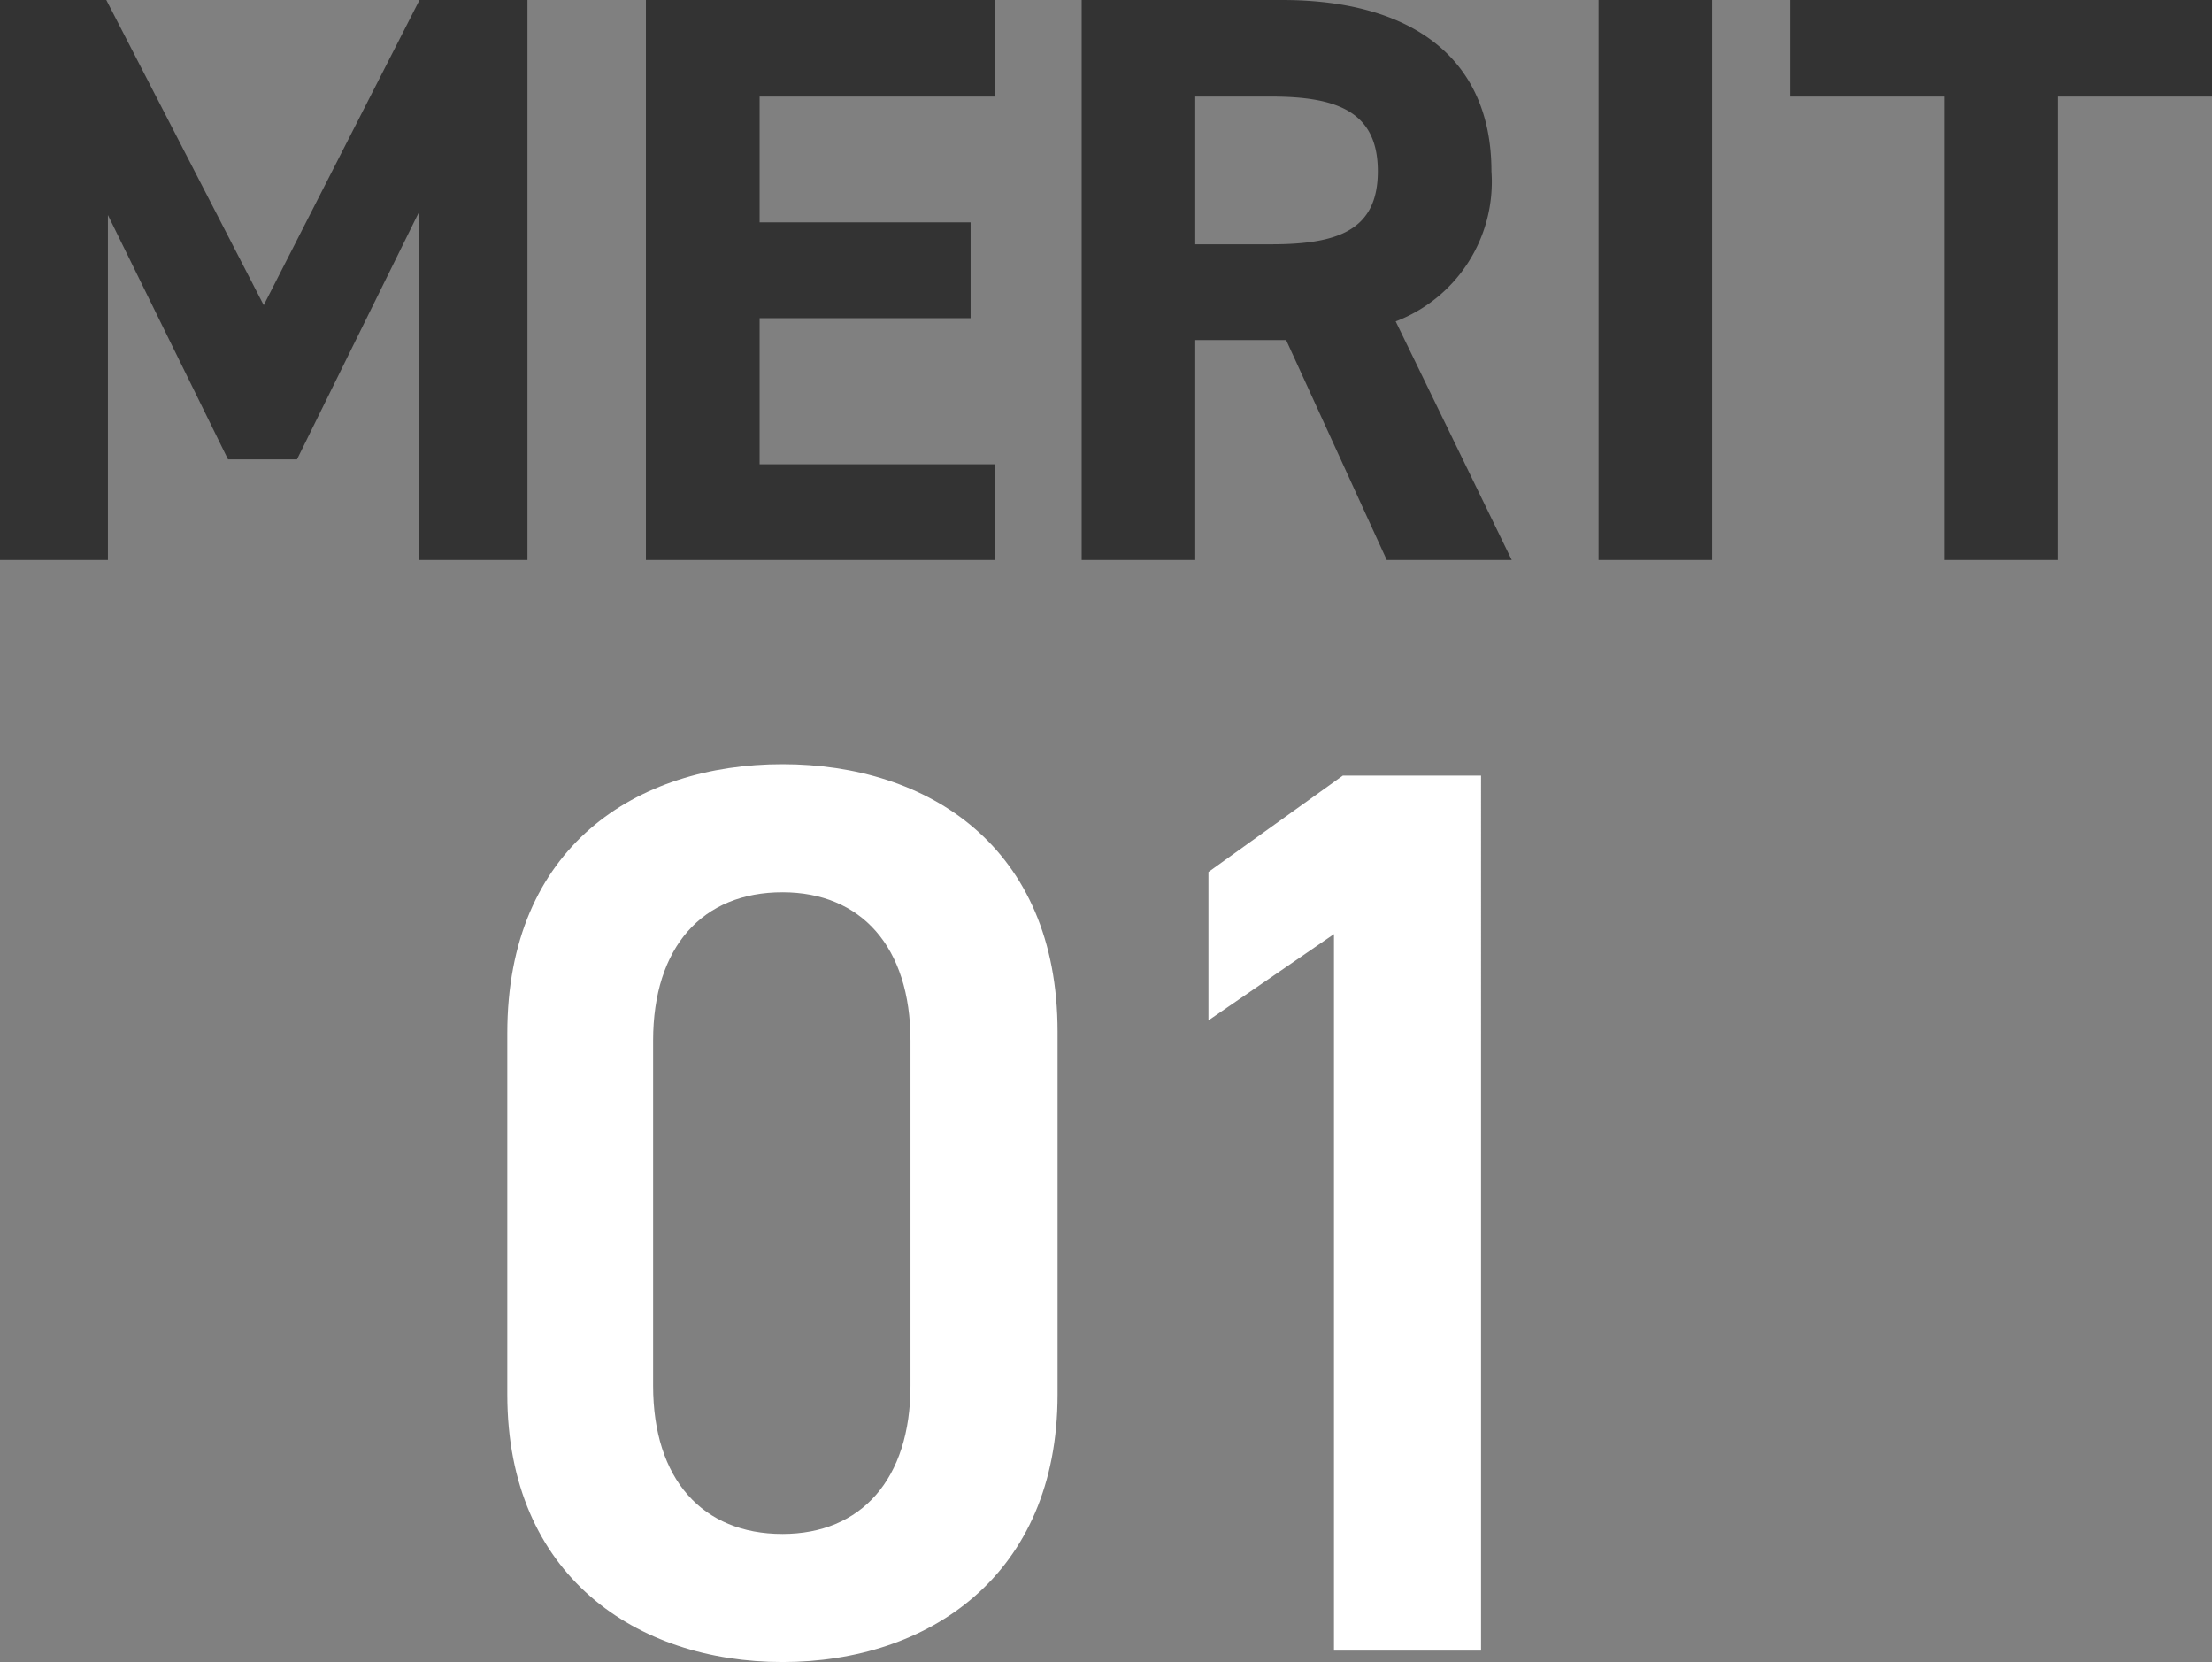
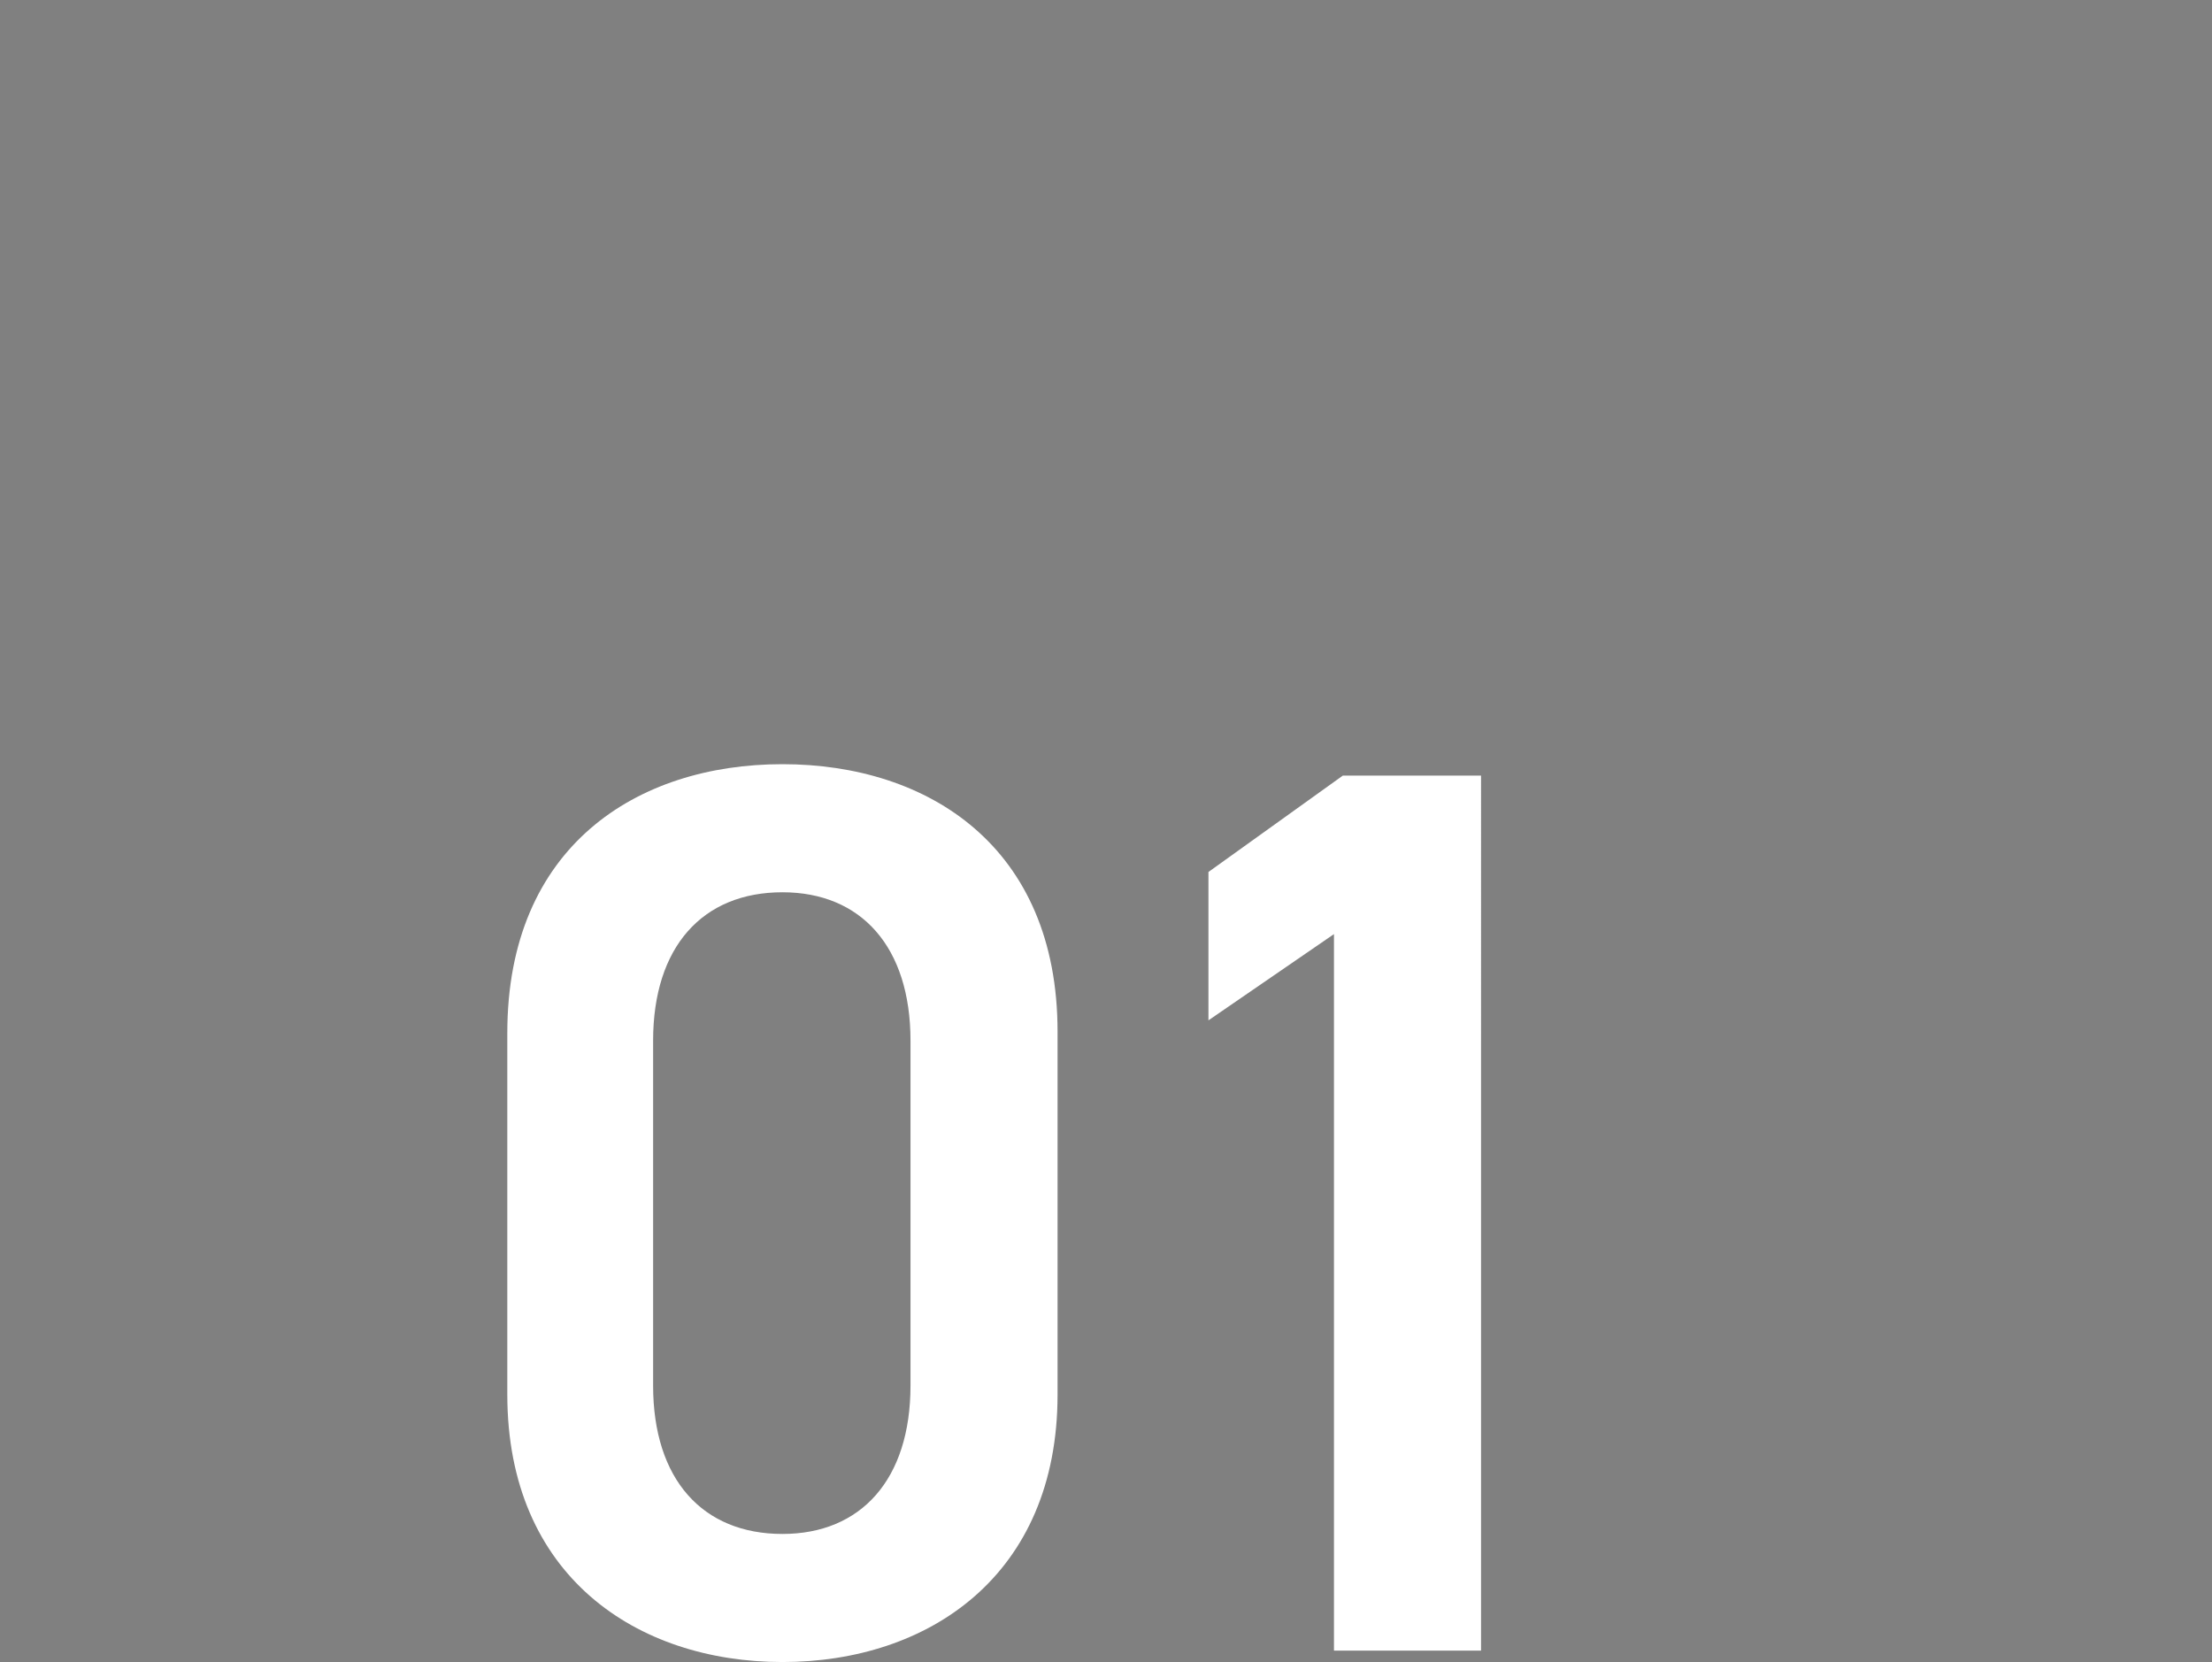
<svg xmlns="http://www.w3.org/2000/svg" width="87.232" height="65.53" viewBox="0 0 87.232 65.53">
  <rect x="0" y="0" width="87.232" height="65.53" fill="#808080" stroke="none" />
  <g id="グループ_97337" data-name="グループ 97337" transform="translate(-522.344 -3582.92)">
-     <path id="パス_185590" data-name="パス 185590" d="M-38.464-22.08h-4.192V0H-38.4V-13.6l4.736,9.632h2.72l4.8-9.728V0h4.288V-22.08h-4.256l-6.144,12.032Zm21.28,0V0h13.76V-3.776H-12.7v-5.76h8.32v-3.776H-12.7v-4.96h9.28V-22.08ZM16.96,0,12.384-9.408a5.89,5.89,0,0,0,3.776-5.92c0-4.48-3.168-6.752-8.256-6.752H0V0H4.48V-8.672H8.064L12.032,0ZM4.48-12.448v-5.824H7.488c2.656,0,4.192.64,4.192,2.944s-1.536,2.88-4.192,2.88ZM24.864-22.08h-4.48V0h4.48Zm3.072,0v3.808h6.08V0H38.5V-18.272h6.08V-22.08Z" transform="translate(565 3605)" fill="#333" />
    <path id="パス_185592" data-name="パス 185592" d="M-.95-10.1V-24.4c0-7.3-5.1-10.55-10.85-10.55s-10.85,3.25-10.85,10.6V-10.1C-22.65-2.95-17.55.45-11.8.45S-.95-2.95-.95-10.1Zm-5.8-13.95v13.6c0,3.7-1.95,5.85-5.05,5.85-3.15,0-5.1-2.15-5.1-5.85v-13.6c0-3.7,1.95-5.85,5.1-5.85C-8.7-29.9-6.75-27.75-6.75-24.05ZM15.75-34.5H10.3L5-30.7v5.85l4.95-3.4V0h5.8Z" transform="translate(565 3648)" fill="#fff" />
  </g>
</svg>